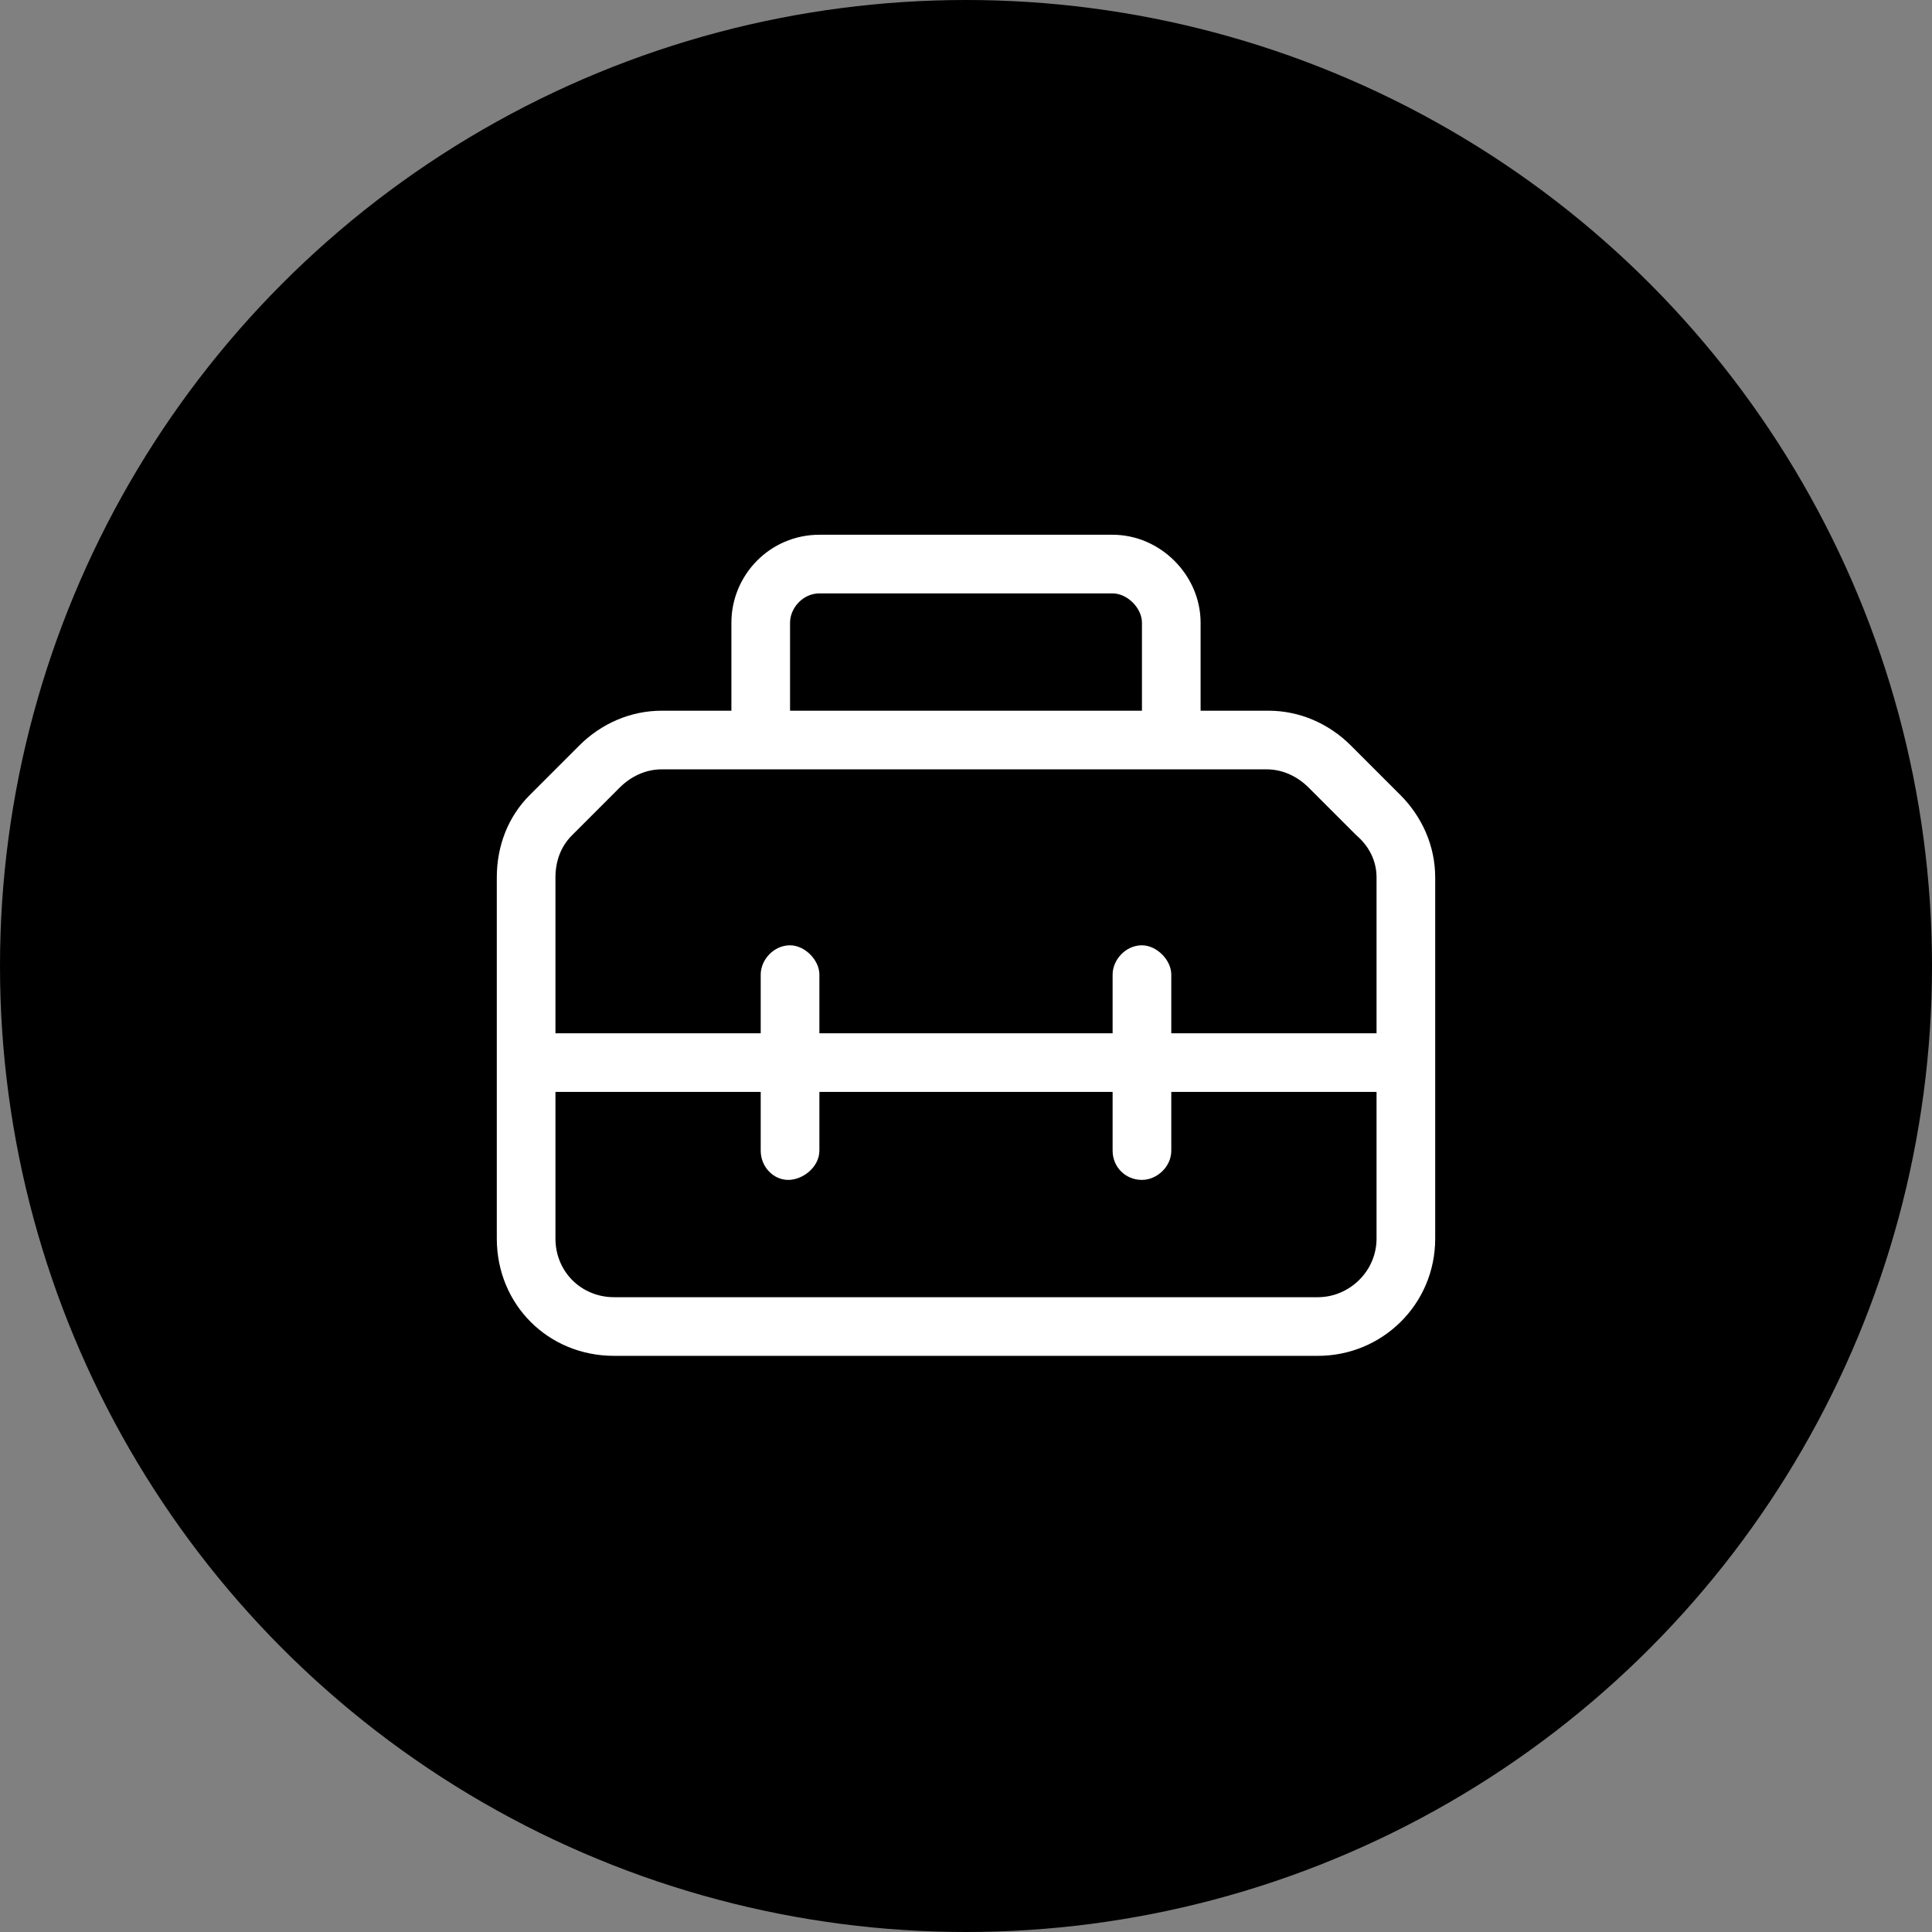
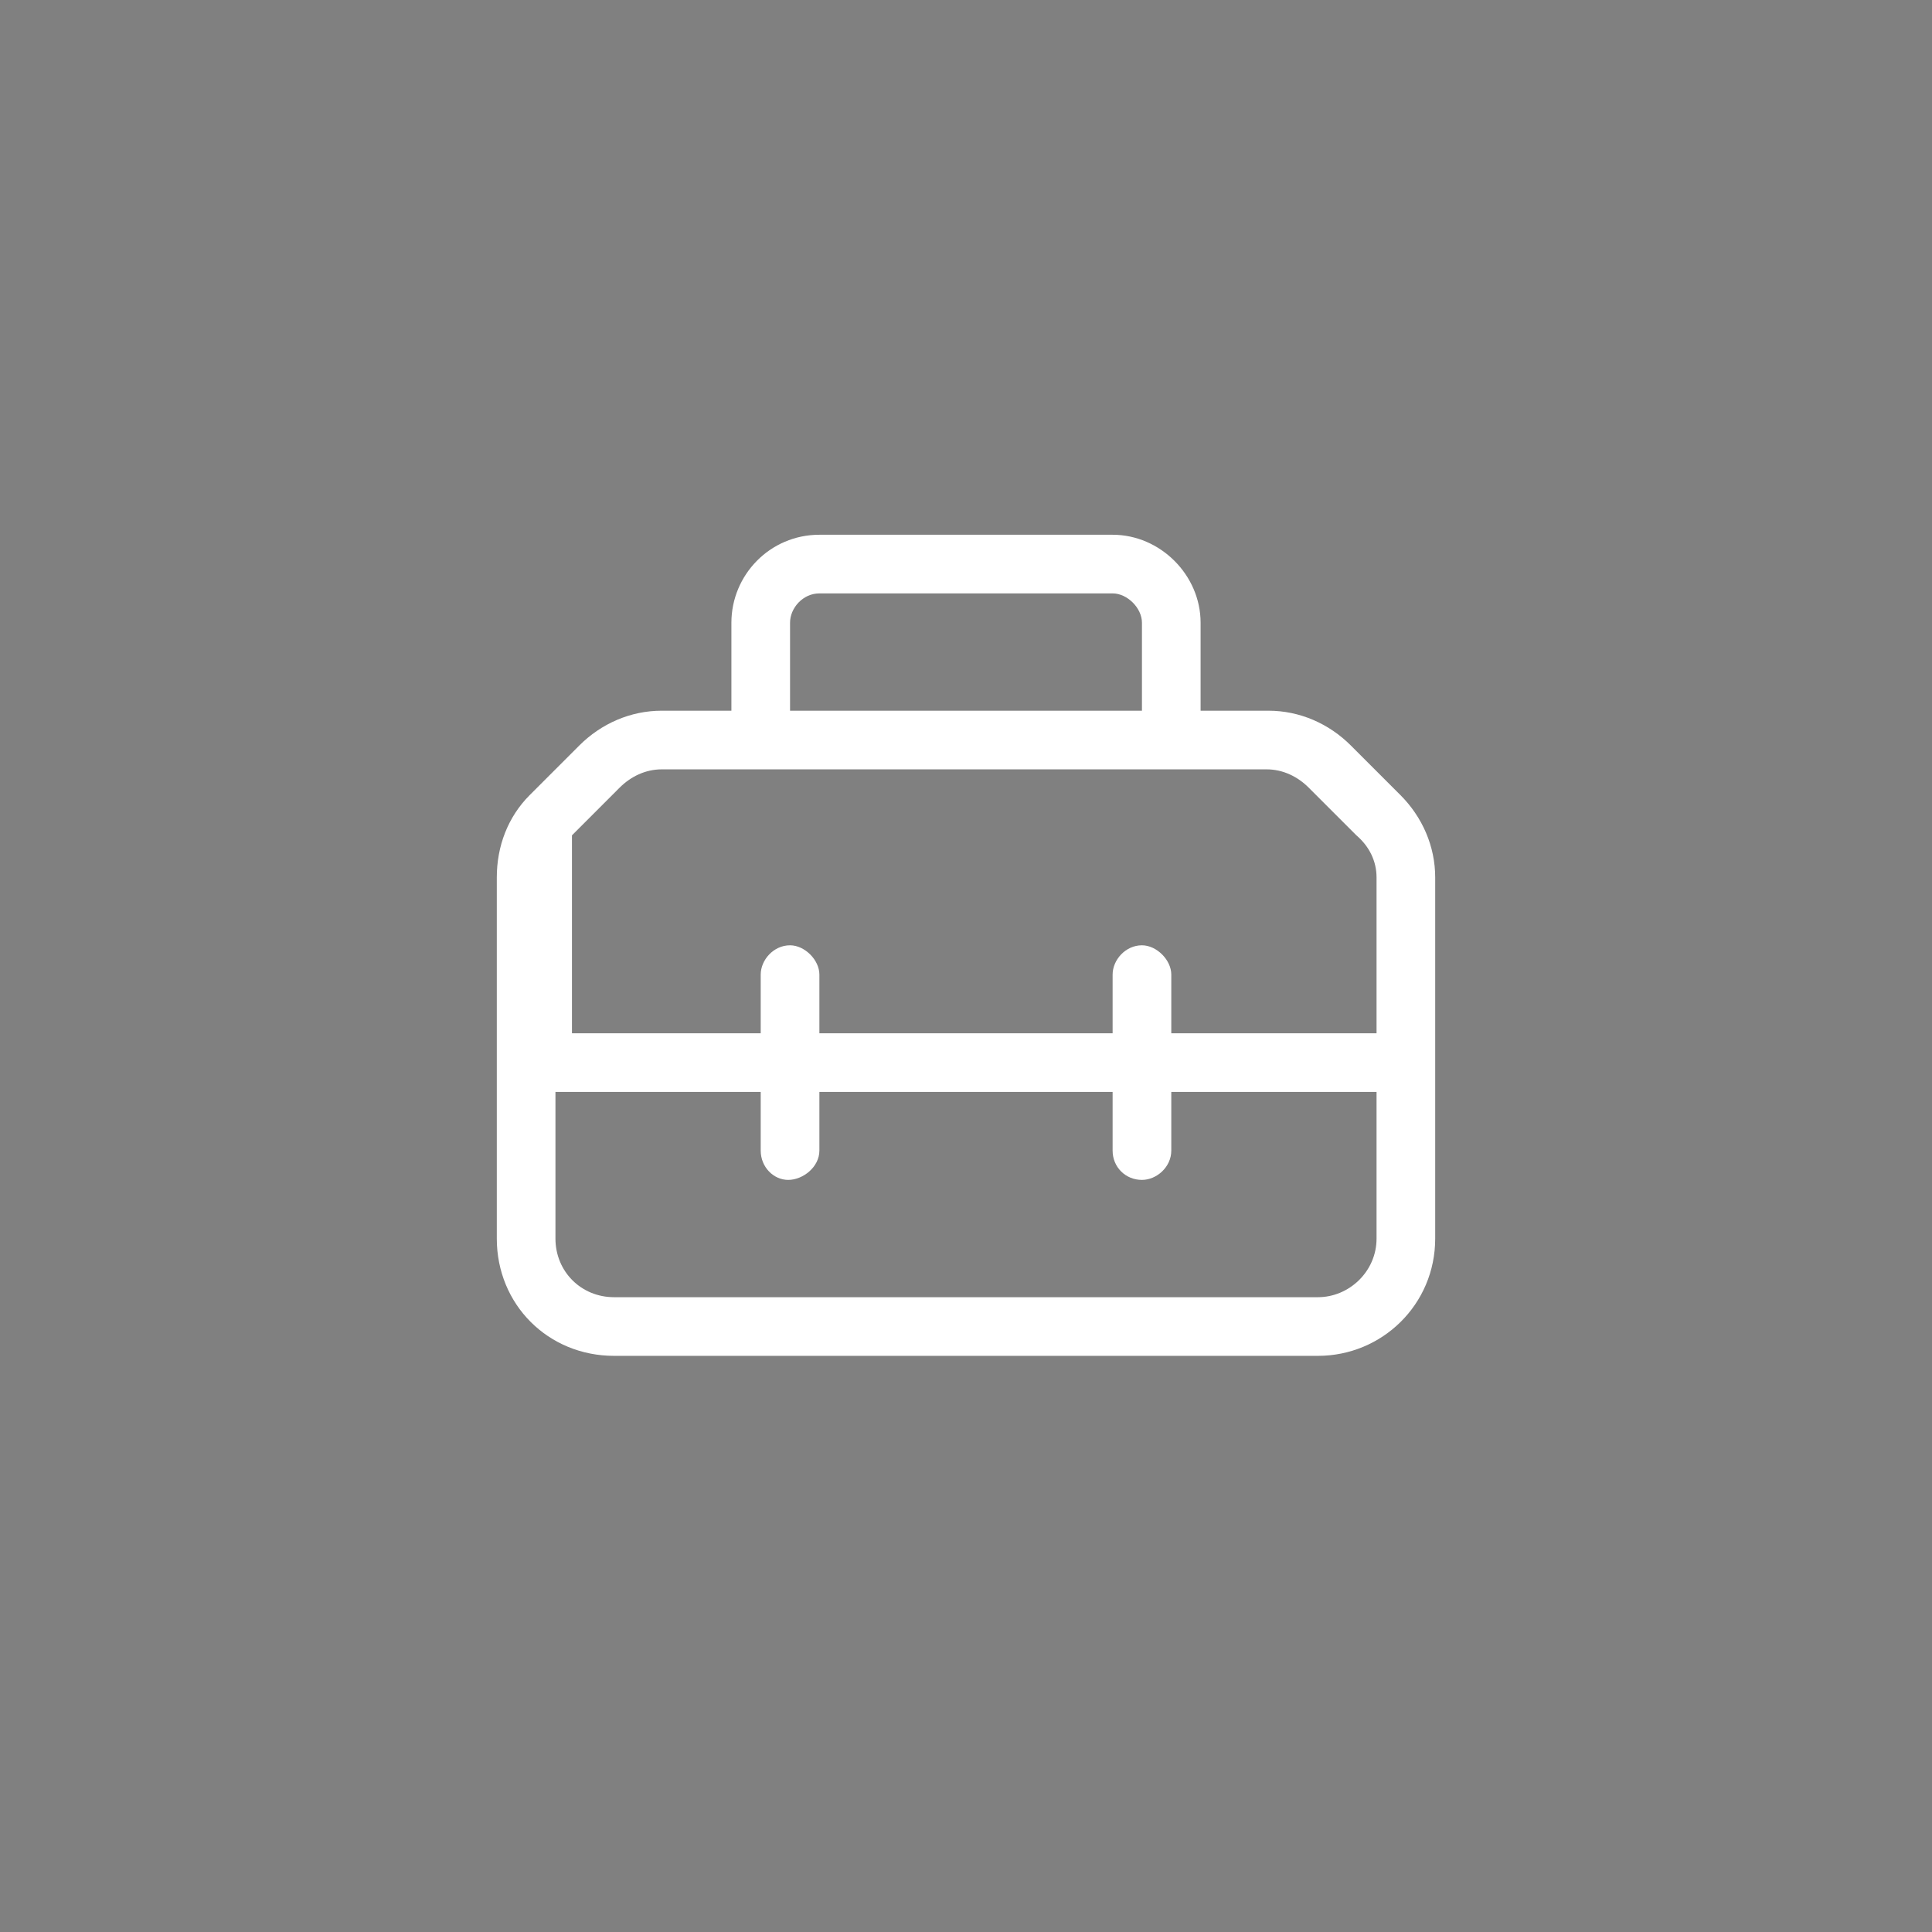
<svg xmlns="http://www.w3.org/2000/svg" width="70" height="70" viewBox="0 0 70 70" fill="none">
  <rect x="0" y="0" width="70" height="70" fill="#808080" stroke="none" />
-   <circle cx="35" cy="35" r="35" fill="black" />
-   <path d="M50.738 28.805C51.535 29.602 52 30.664 52 31.793V44.875C52 47.266 50.074 49.125 47.75 49.125H22.25C19.859 49.125 18 47.266 18 44.875V31.793C18 30.664 18.398 29.602 19.195 28.805L20.988 27.012C21.785 26.215 22.848 25.75 23.977 25.75H26.5V22.562C26.5 20.836 27.895 19.375 29.688 19.375H40.312C42.039 19.375 43.5 20.836 43.5 22.562V25.75H45.957C47.086 25.75 48.148 26.215 48.945 27.012L50.738 28.805ZM28.625 22.562V25.75H41.375V22.562C41.375 22.031 40.844 21.5 40.312 21.5H29.688C29.09 21.5 28.625 22.031 28.625 22.562ZM20.723 30.266C20.324 30.664 20.125 31.195 20.125 31.793V37.438H27.562V35.312C27.562 34.781 28.027 34.25 28.625 34.25C29.156 34.25 29.688 34.781 29.688 35.312V37.438H40.312V35.312C40.312 34.781 40.777 34.25 41.375 34.25C41.906 34.25 42.438 34.781 42.438 35.312V37.438H49.875V31.793C49.875 31.195 49.609 30.664 49.145 30.266L47.418 28.539C47.02 28.141 46.488 27.875 45.891 27.875H23.977C23.379 27.875 22.848 28.141 22.449 28.539L20.723 30.266ZM47.75 47C48.879 47 49.875 46.07 49.875 44.875V39.562H42.438V41.688C42.438 42.285 41.906 42.75 41.375 42.75C40.777 42.75 40.312 42.285 40.312 41.688V39.562H29.688V41.688C29.688 42.285 29.09 42.75 28.559 42.75C28.027 42.75 27.562 42.285 27.562 41.688V39.562H20.125V44.875C20.125 46.07 21.055 47 22.25 47H47.75Z" fill="white" />
+   <path d="M50.738 28.805C51.535 29.602 52 30.664 52 31.793V44.875C52 47.266 50.074 49.125 47.75 49.125H22.25C19.859 49.125 18 47.266 18 44.875V31.793C18 30.664 18.398 29.602 19.195 28.805L20.988 27.012C21.785 26.215 22.848 25.75 23.977 25.75H26.5V22.562C26.5 20.836 27.895 19.375 29.688 19.375H40.312C42.039 19.375 43.5 20.836 43.5 22.562V25.75H45.957C47.086 25.75 48.148 26.215 48.945 27.012L50.738 28.805ZM28.625 22.562V25.75H41.375V22.562C41.375 22.031 40.844 21.5 40.312 21.5H29.688C29.09 21.5 28.625 22.031 28.625 22.562ZM20.723 30.266V37.438H27.562V35.312C27.562 34.781 28.027 34.25 28.625 34.25C29.156 34.25 29.688 34.781 29.688 35.312V37.438H40.312V35.312C40.312 34.781 40.777 34.25 41.375 34.25C41.906 34.25 42.438 34.781 42.438 35.312V37.438H49.875V31.793C49.875 31.195 49.609 30.664 49.145 30.266L47.418 28.539C47.02 28.141 46.488 27.875 45.891 27.875H23.977C23.379 27.875 22.848 28.141 22.449 28.539L20.723 30.266ZM47.75 47C48.879 47 49.875 46.07 49.875 44.875V39.562H42.438V41.688C42.438 42.285 41.906 42.75 41.375 42.75C40.777 42.75 40.312 42.285 40.312 41.688V39.562H29.688V41.688C29.688 42.285 29.09 42.75 28.559 42.75C28.027 42.75 27.562 42.285 27.562 41.688V39.562H20.125V44.875C20.125 46.07 21.055 47 22.25 47H47.75Z" fill="white" />
</svg>